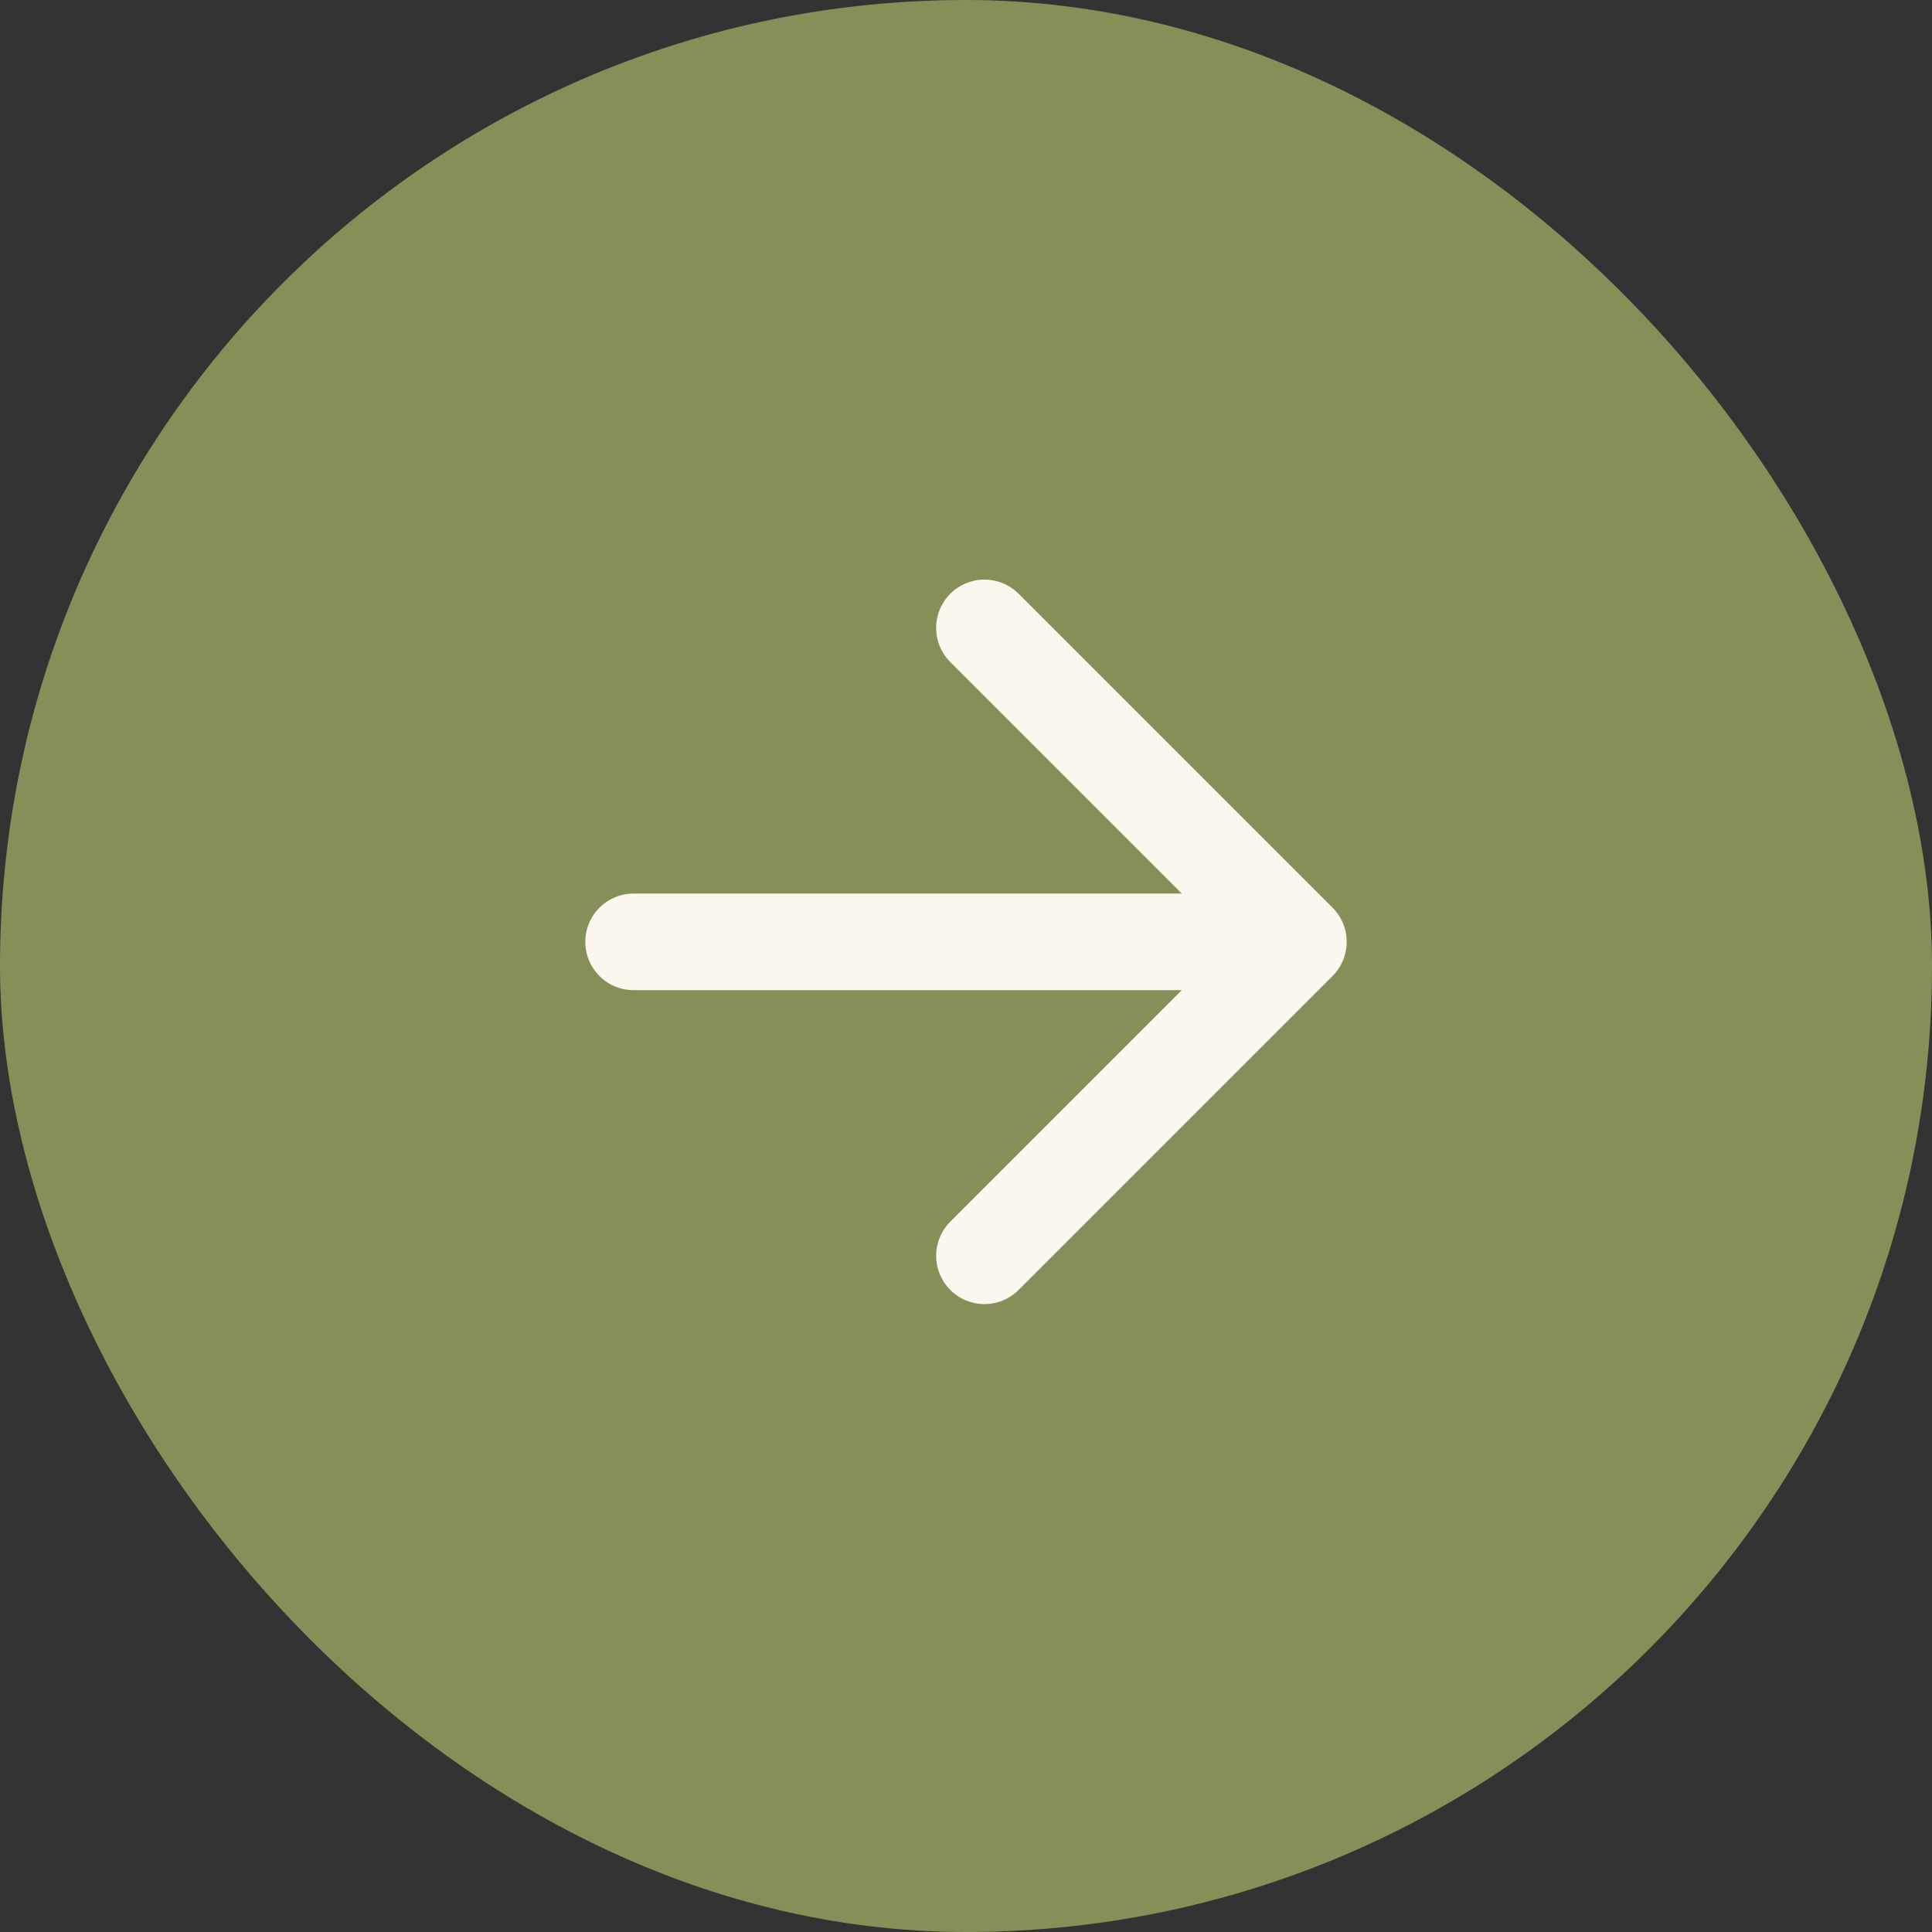
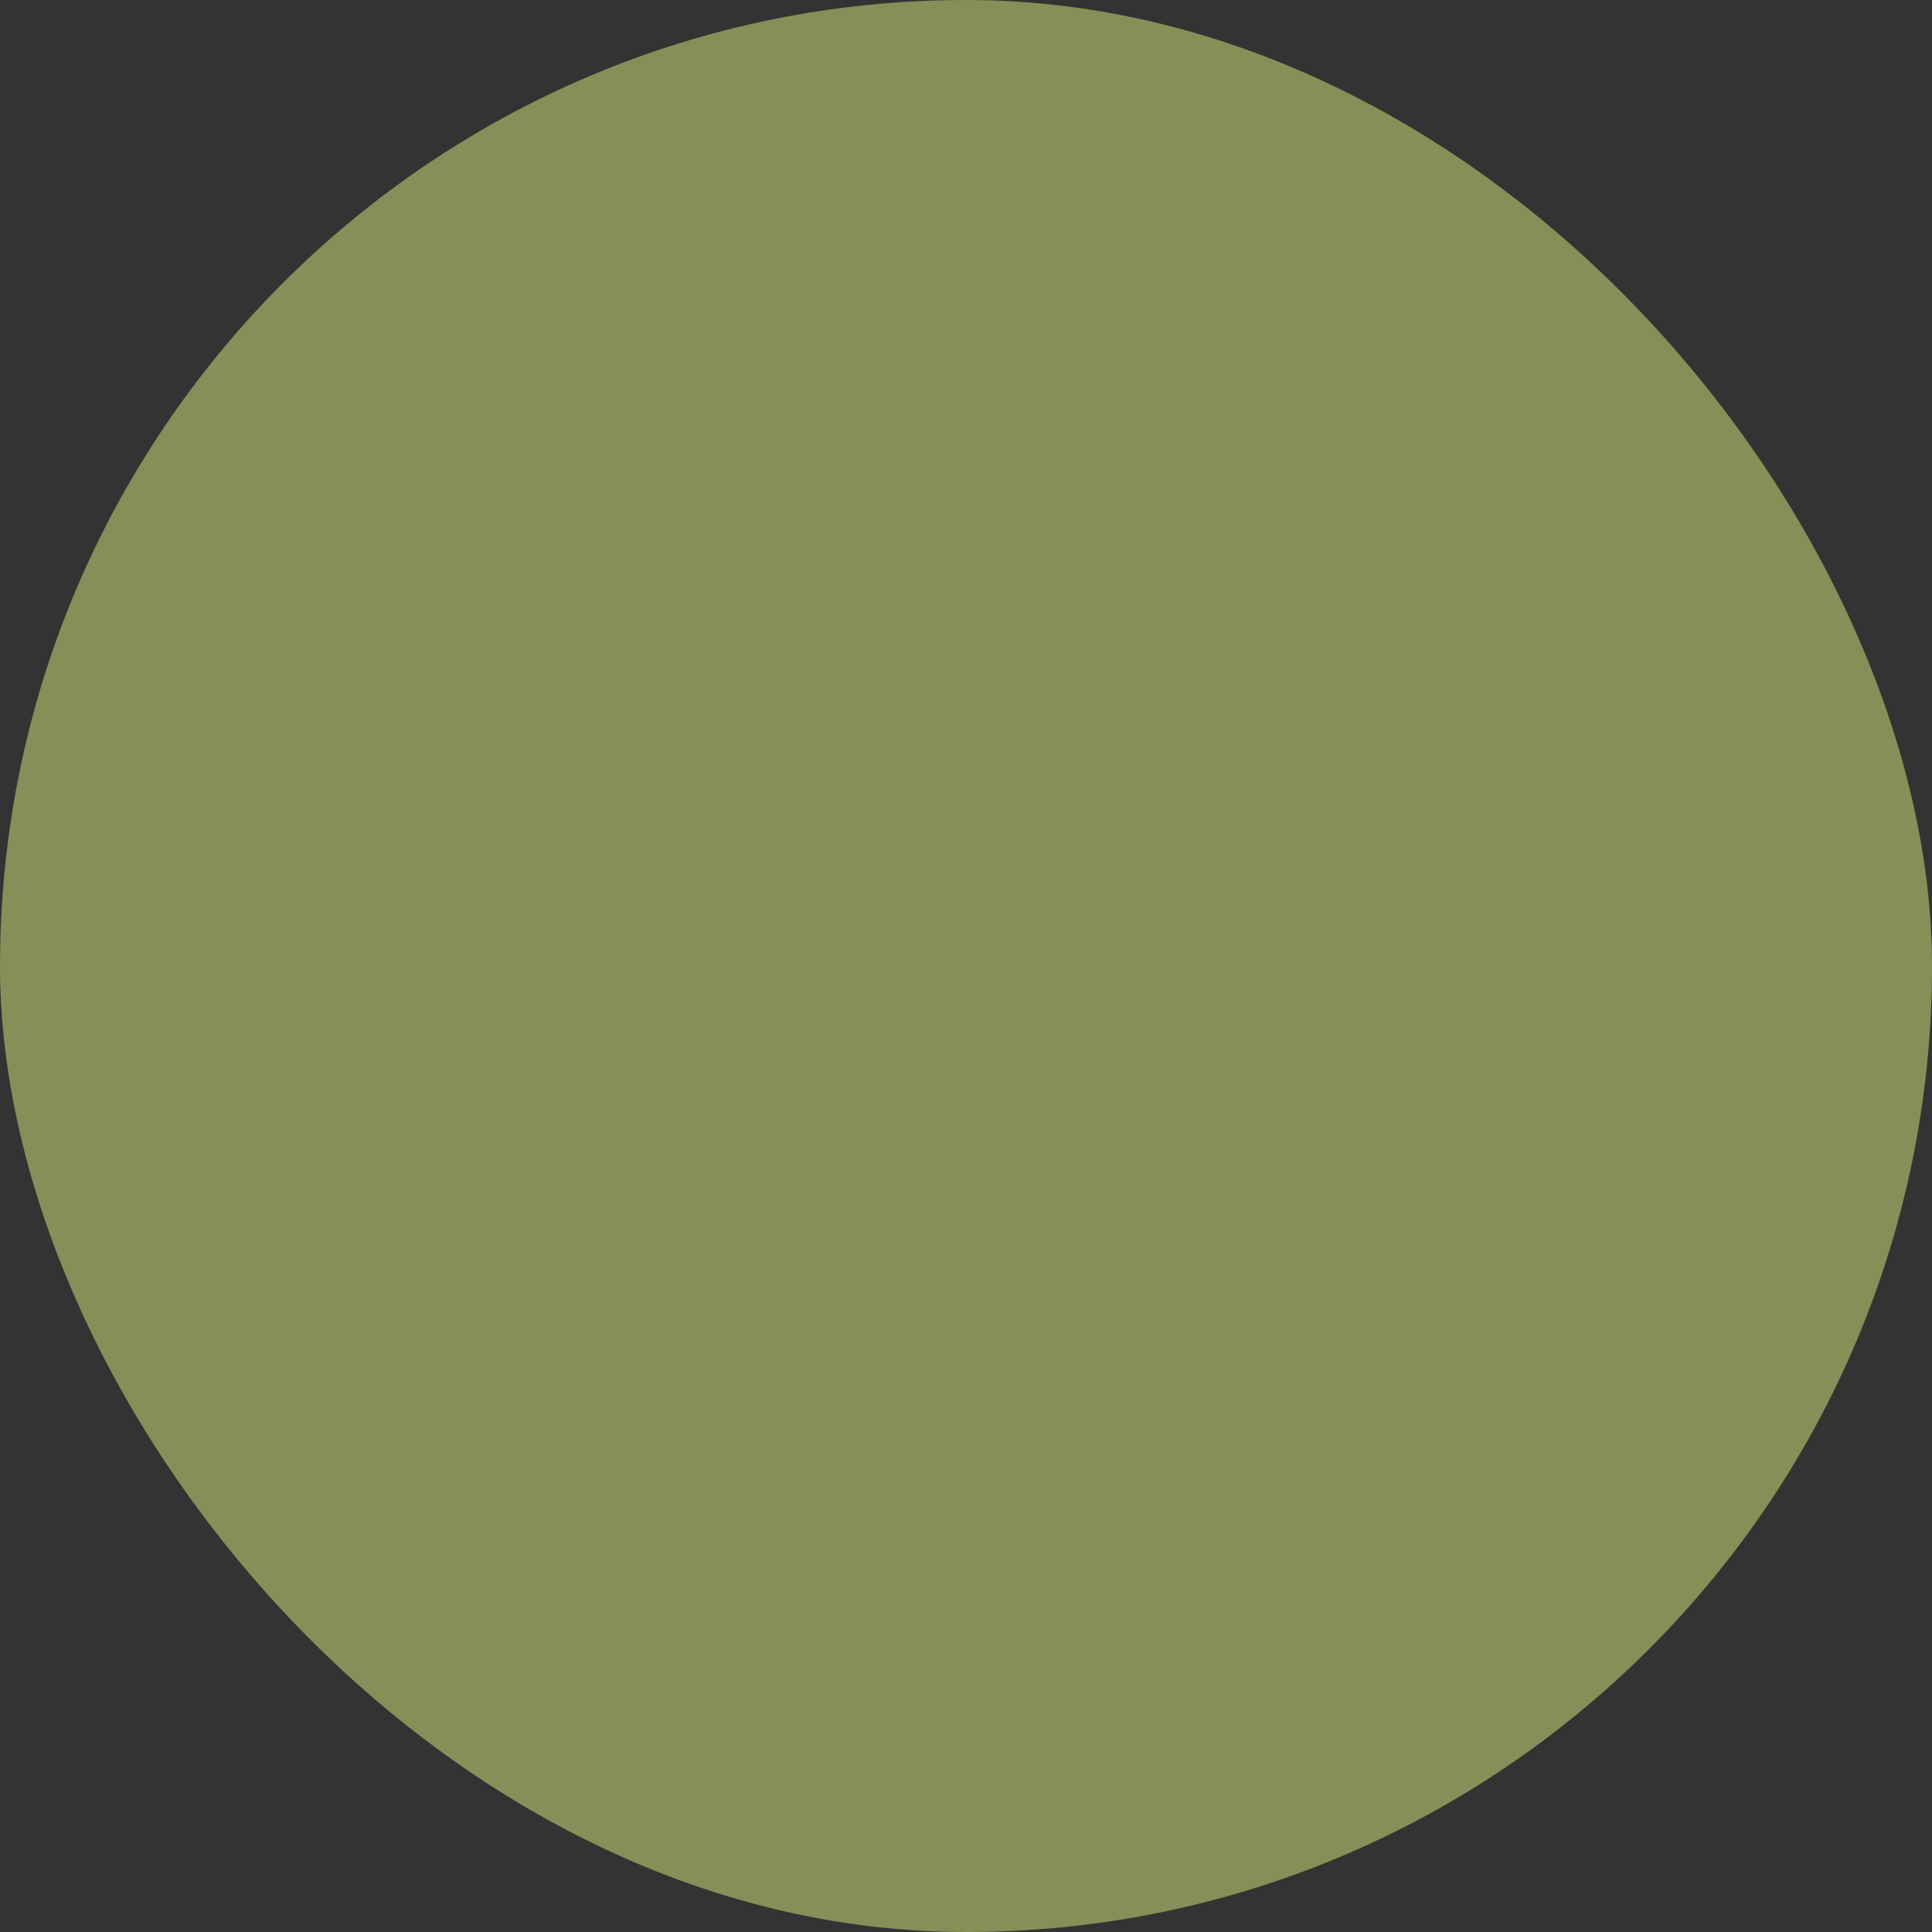
<svg xmlns="http://www.w3.org/2000/svg" width="40" height="40" viewBox="0 0 40 40" fill="none">
  <rect x="0" y="0" width="40" height="40" fill="#333333" stroke="none" />
  <rect width="40" height="40" rx="20" fill="#868F57" />
  <g clip-path="url(#clip0_1169_41)">
-     <path d="M13.118 19.5L26.882 19.5M26.882 19.5L20.382 26M26.882 19.5L20.382 13" stroke="#FBF7EE" stroke-width="2" stroke-linecap="round" stroke-linejoin="round" />
-   </g>
+     </g>
  <defs>
    <clipPath id="clip0_1169_41">
-       <rect width="20" height="20" fill="white" transform="translate(10 10)" />
-     </clipPath>
+       </clipPath>
  </defs>
</svg>